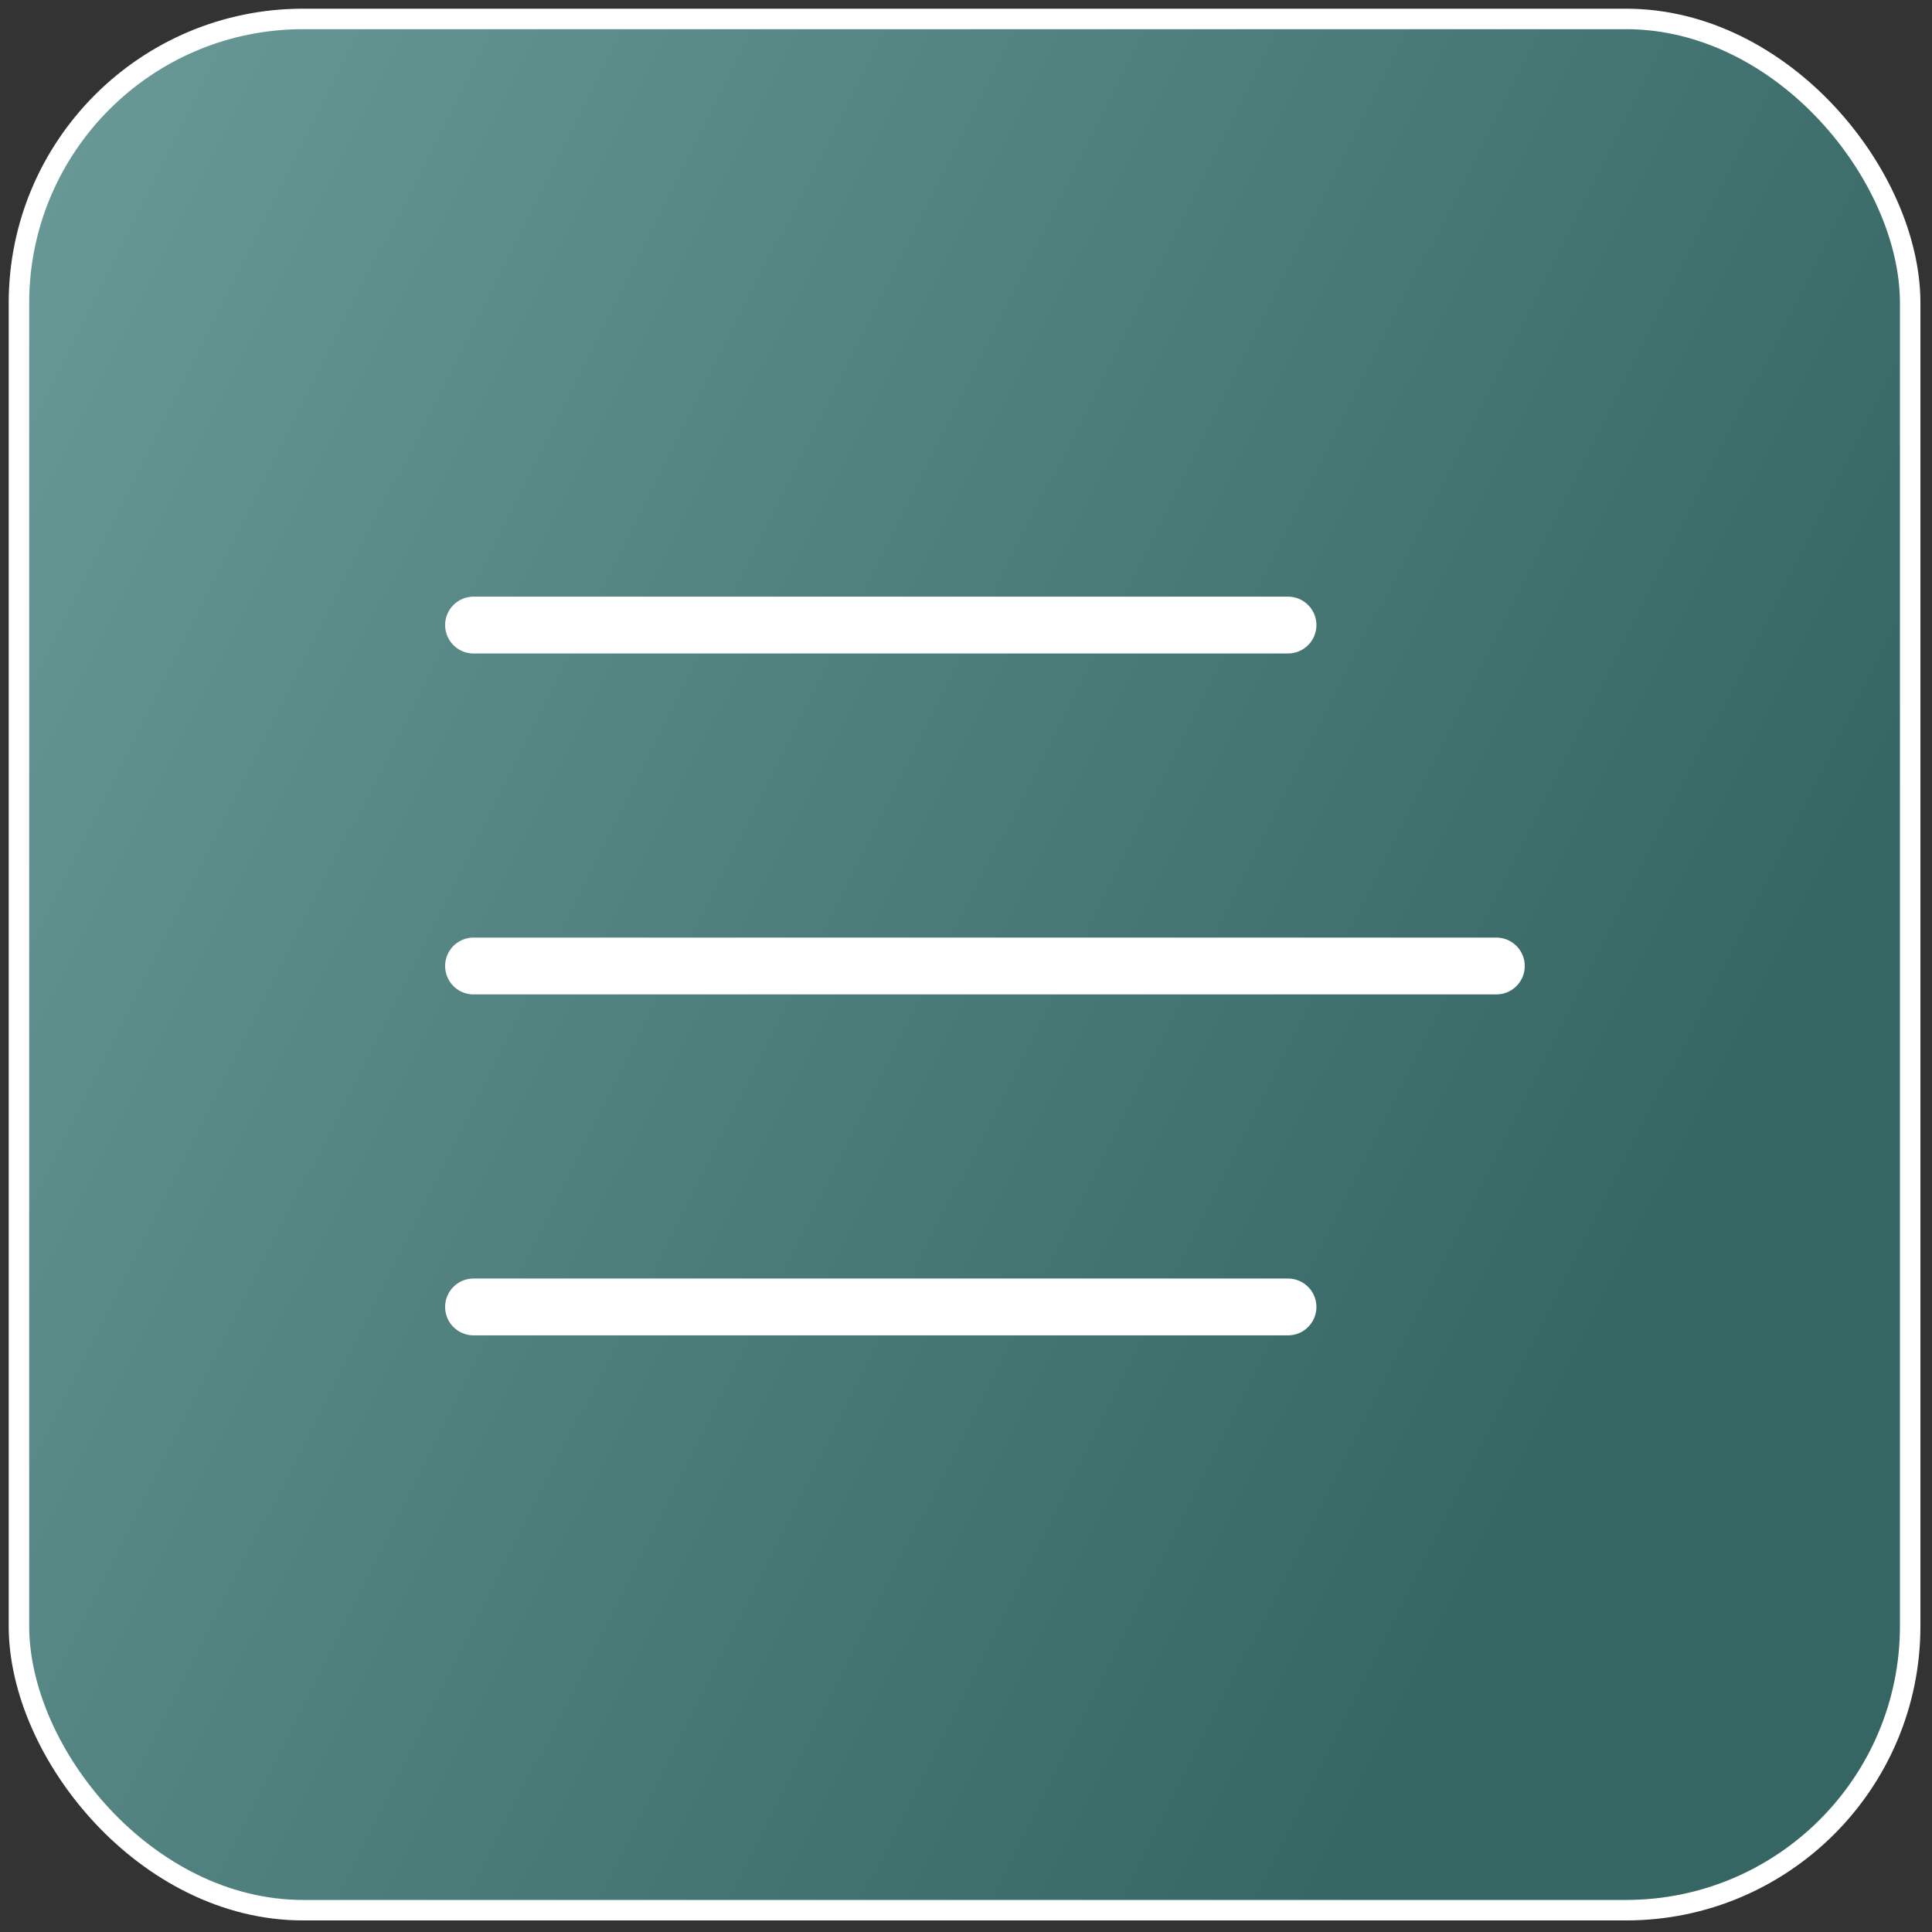
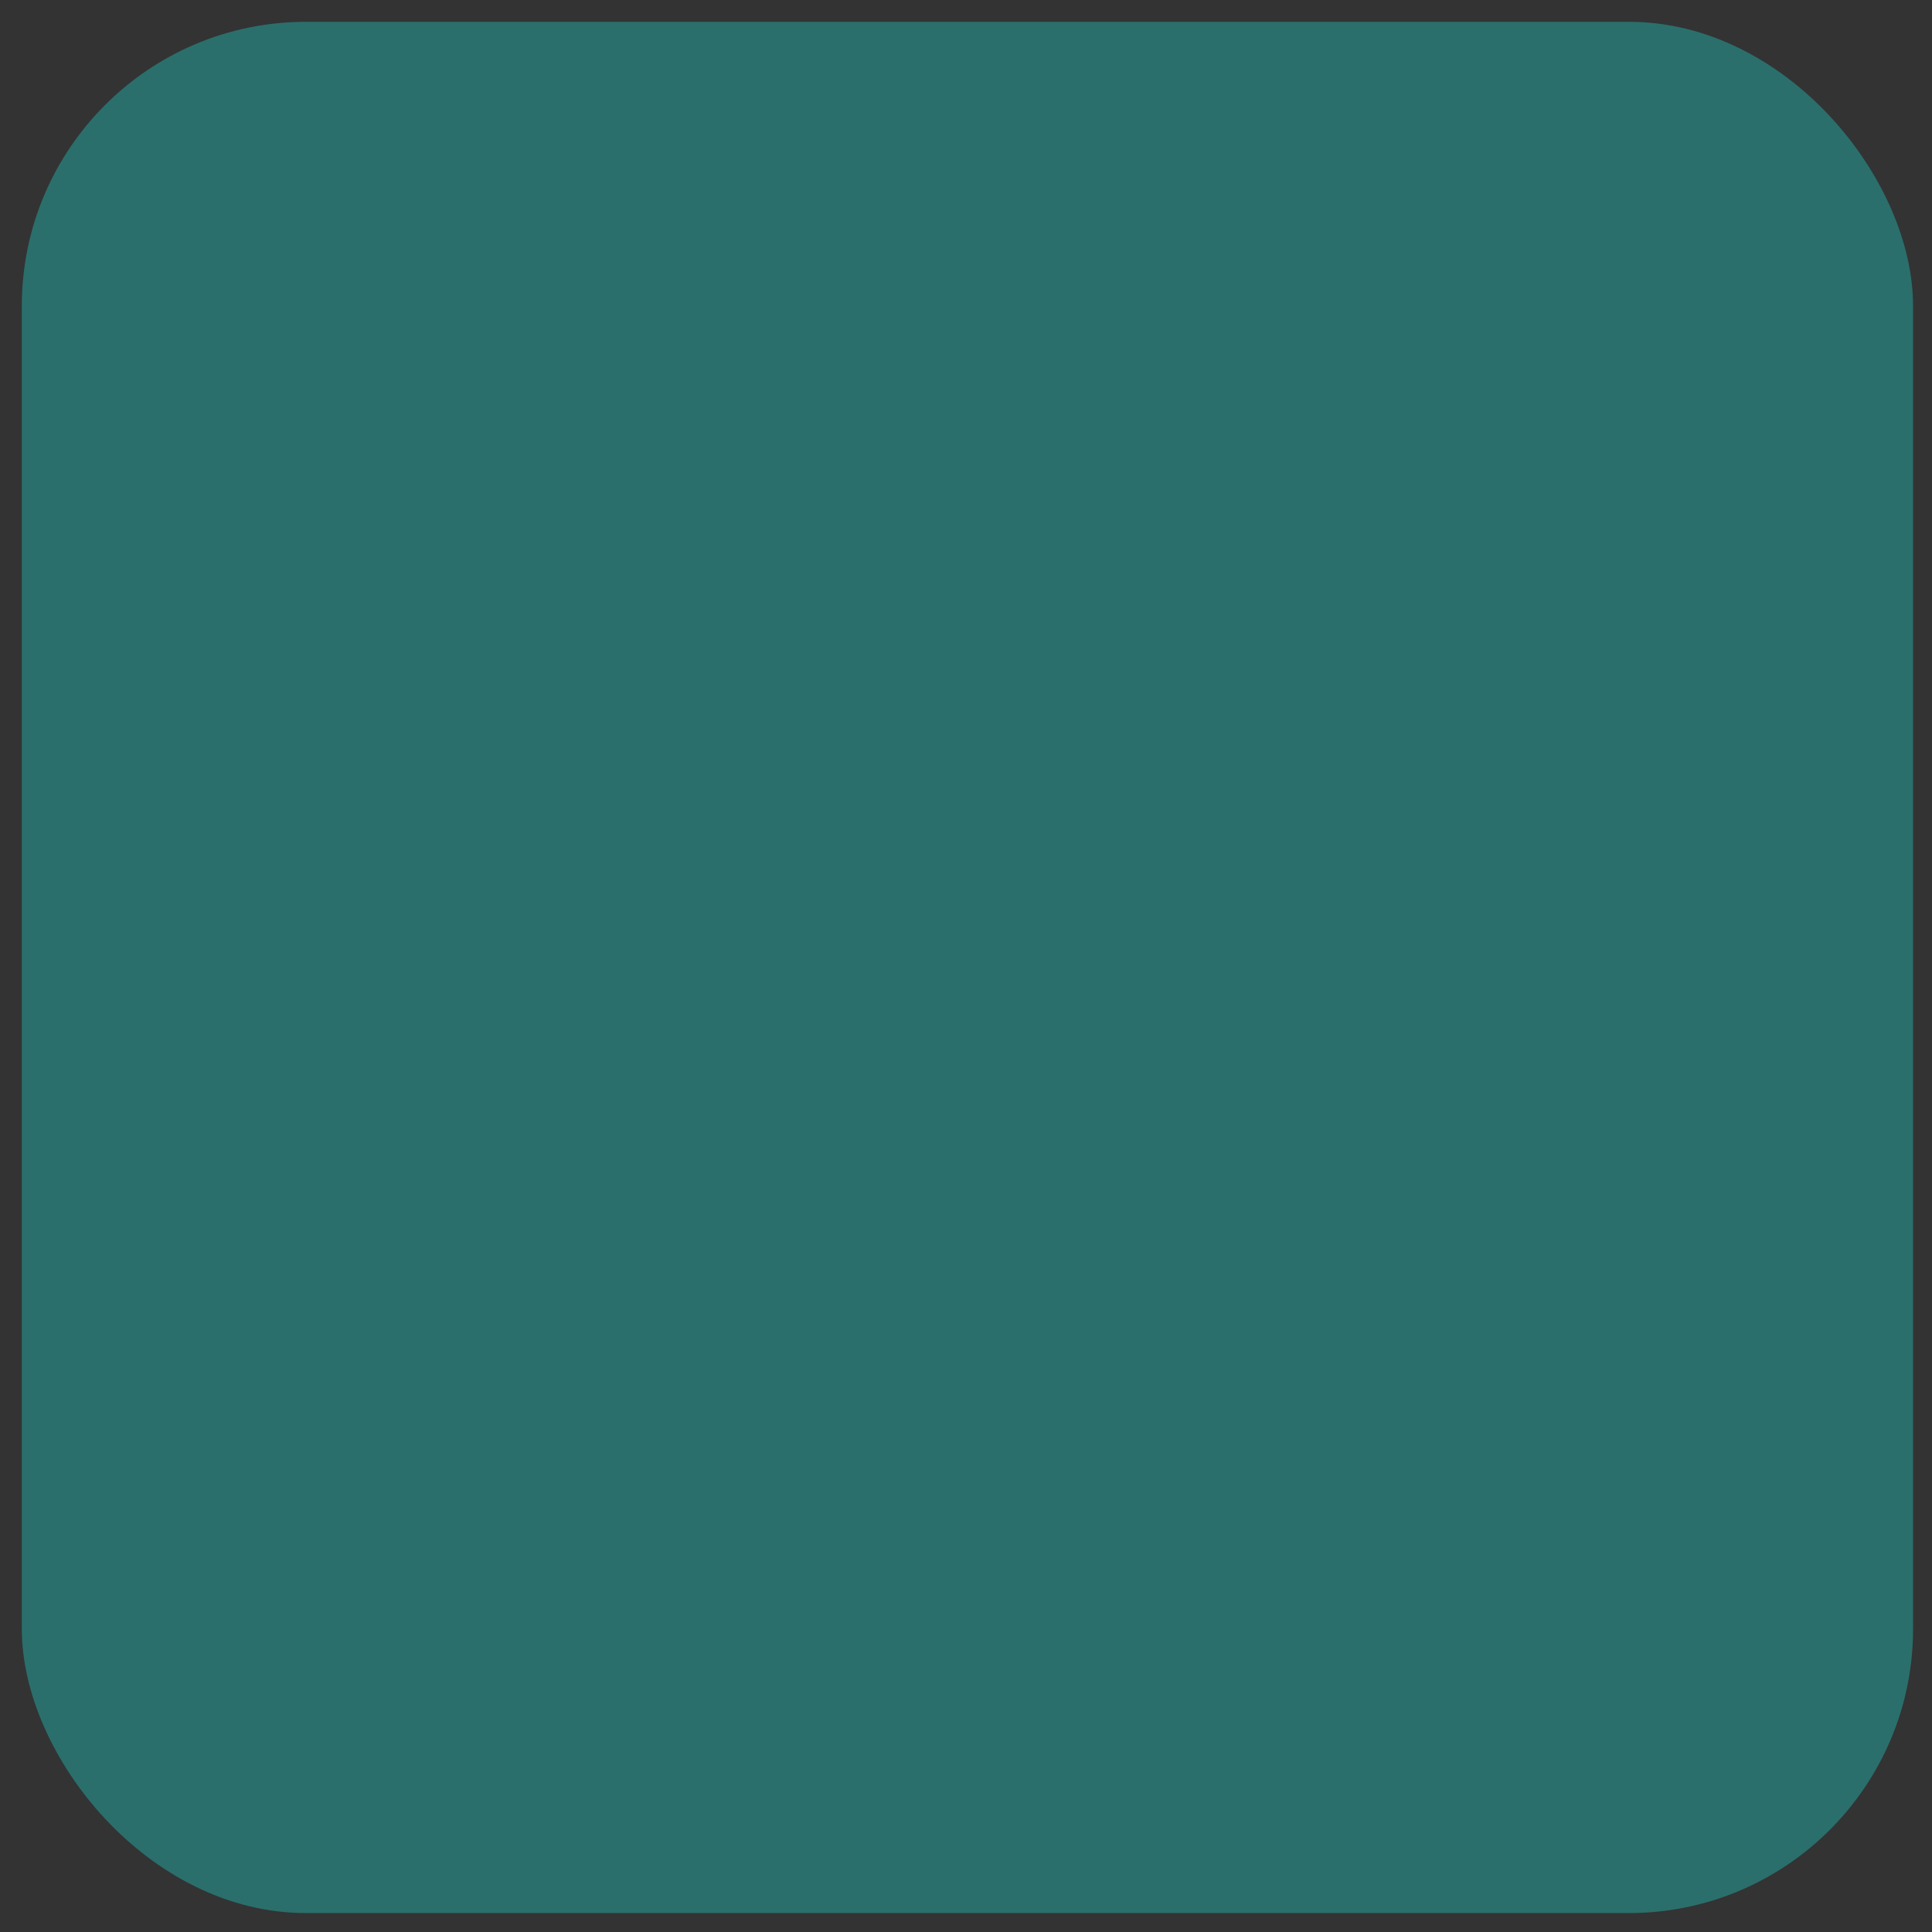
<svg xmlns="http://www.w3.org/2000/svg" width="102" height="102" viewBox="0 0 102 102" fill="none">
  <rect x="0" y="0" width="102" height="102" fill="#333333" stroke="none" />
  <rect x="1.152" y="1.152" width="99.848" height="99.848" rx="15" fill="#2A6F6C" />
-   <rect data-figma-bg-blur-radius="11.9041" x="1" y="1" width="99.848" height="99.848" rx="15" fill="url(#paint0_linear_68_921)" fill-opacity="0.3" stroke="url(#paint1_linear_68_921)" stroke-width="1.082" />
-   <path d="M25 33H68M25 51H79M25 69H68" stroke="white" stroke-width="3" stroke-linecap="round" />
  <defs>
    <clipPath id="bgblur_0_68_921_clip_path" transform="translate(11.445 11.445)">
      <rect x="1" y="1" width="99.848" height="99.848" rx="15" />
    </clipPath>
    <linearGradient id="paint0_linear_68_921" x1="-6.741" y1="20.81" x2="88.727" y2="68.864" gradientUnits="userSpaceOnUse">
      <stop stop-color="white" />
      <stop offset="1" stop-color="#525252" />
    </linearGradient>
    <linearGradient id="paint1_linear_68_921" x1="-4.819" y1="9.338" x2="50.924" y2="101.541" gradientUnits="userSpaceOnUse">
      <stop stop-color="white" />
      <stop offset="1" stop-color="white" />
    </linearGradient>
  </defs>
</svg>